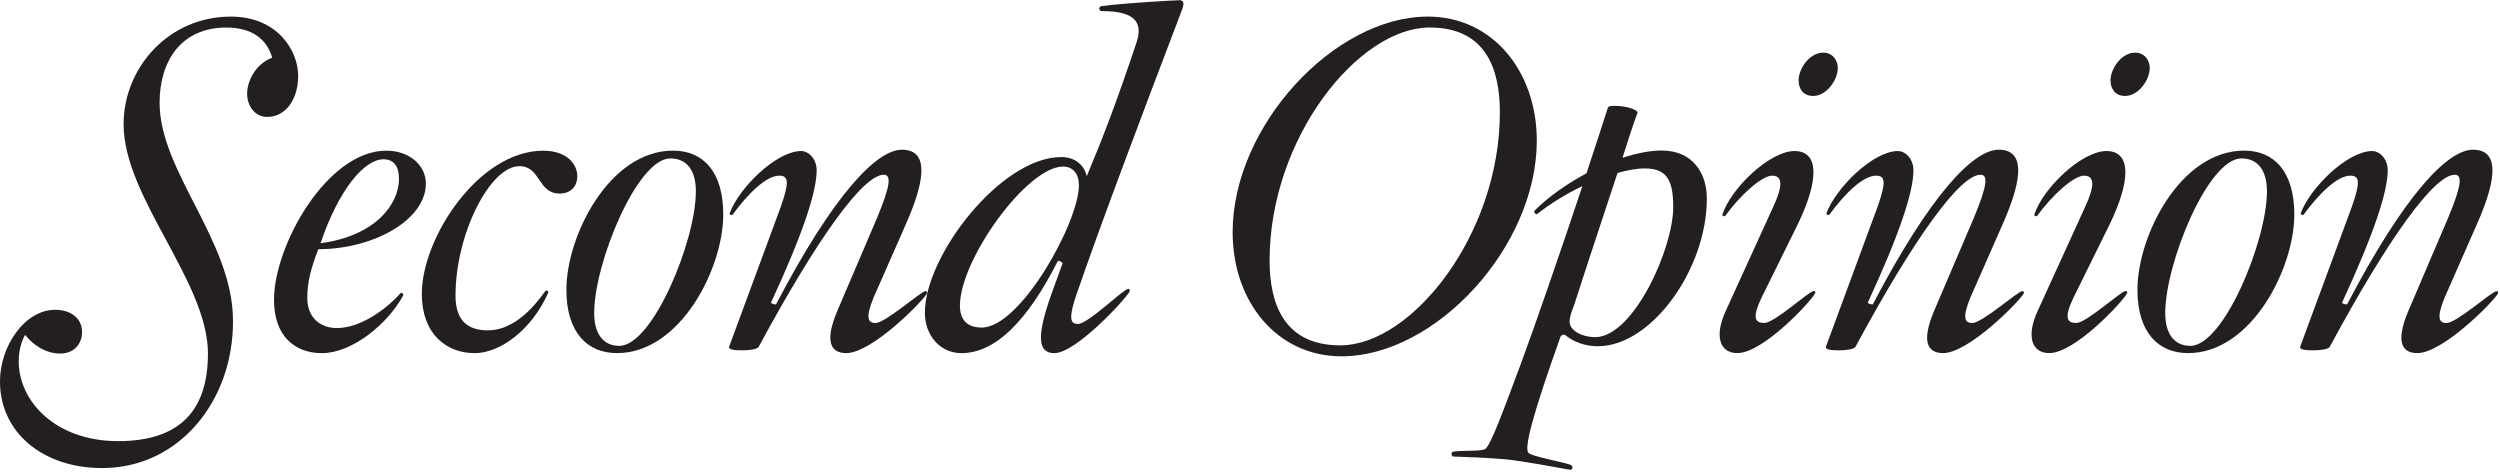
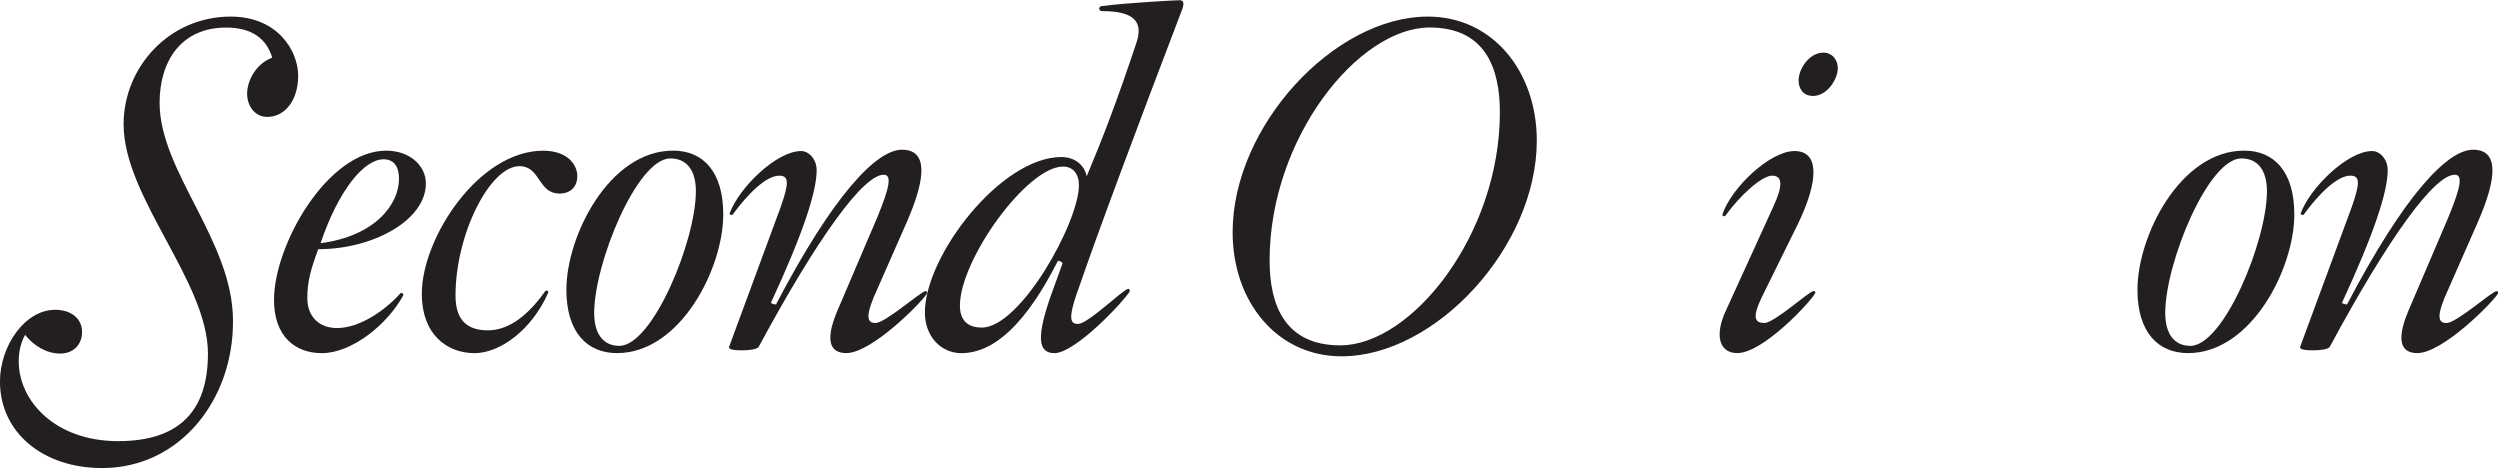
<svg xmlns="http://www.w3.org/2000/svg" width="545" height="103" viewBox="0 0 545 103" fill="none">
  <path d="M50.292 3.616C60.532 3.616 65.002 11.076 65.002 16.536C65.002 21.606 62.322 25.486 58.242 25.486C55.562 25.486 53.872 23.096 53.872 20.416C53.872 17.736 55.662 13.956 59.342 12.566C58.152 8.586 55.072 6.006 49.302 6.006C39.462 6.006 34.792 13.366 34.792 22.406C34.792 37.416 50.792 52.526 50.792 69.926C50.892 87.226 39.162 102.036 22.262 102.036C9.342 102.036 -0.008 94.286 -0.008 83.146C-0.008 75.496 5.362 67.536 12.022 67.536C15.502 67.536 17.892 69.426 17.892 72.406C17.892 74.986 16.102 77.076 13.122 77.076C10.142 77.076 7.352 75.386 5.472 72.996C4.582 74.586 4.082 76.576 4.082 78.766C4.082 87.416 12.032 96.166 25.752 96.166C39.472 96.166 45.332 89.206 45.332 77.076C45.332 61.366 26.942 43.076 26.942 27.076C26.942 14.746 36.782 3.616 50.302 3.616H50.292Z" fill="#231F20" />
  <path d="M69.382 54.316C67.692 58.786 66.992 61.576 66.992 64.956C66.992 69.226 69.772 71.516 73.452 71.516C78.422 71.516 83.992 67.636 87.272 63.956C87.572 63.656 88.072 64.056 87.872 64.456C84.392 70.816 76.642 76.986 70.172 76.986C64.302 76.986 59.732 73.306 59.732 65.356C59.732 53.426 71.362 32.846 84.192 32.846C89.362 32.846 92.842 36.126 92.842 40.006C92.842 47.956 81.412 54.326 69.382 54.326V54.316ZM83.602 34.726C79.422 34.726 73.862 41.286 69.882 53.016C82.012 51.426 86.982 44.366 86.982 38.996C86.982 36.316 85.892 34.726 83.602 34.726Z" fill="#231F20" />
  <path d="M121.972 42.186C117.202 42.186 117.892 36.226 113.222 36.226C106.862 36.226 99.302 50.936 99.302 64.456C99.302 69.726 101.792 72.016 106.362 72.016C110.932 72.016 115.112 68.736 118.792 63.566C118.992 63.166 119.692 63.366 119.492 63.866C115.812 72.116 108.852 76.986 103.482 76.986C97.322 76.986 91.952 72.806 91.952 64.066C91.952 51.836 104.382 32.856 118.392 32.856C124.062 32.856 125.852 36.236 125.852 38.326C125.852 41.106 123.962 42.206 121.972 42.206V42.186Z" fill="#231F20" />
  <path d="M134.502 76.976C128.042 76.976 123.472 72.506 123.472 63.156C123.472 51.426 132.812 32.836 146.732 32.836C153.192 32.836 157.672 37.306 157.672 46.756C157.672 58.486 148.332 76.976 134.512 76.976H134.502ZM146.132 34.536C138.872 34.536 129.532 57.396 129.532 68.236C129.532 72.806 131.522 75.396 135.002 75.396C142.262 75.396 151.702 52.536 151.702 41.696C151.702 37.126 149.712 34.536 146.132 34.536Z" fill="#231F20" />
  <path d="M184.502 76.976C181.222 76.976 179.632 74.686 182.512 67.826L191.262 47.346C194.142 40.386 194.342 38.096 192.652 38.096C188.182 38.096 178.242 51.816 165.412 75.576C165.112 76.176 163.222 76.376 161.732 76.376C159.942 76.376 158.752 76.176 158.952 75.576L170.182 45.156C172.072 39.786 171.972 38.296 169.882 38.296C167.002 38.296 163.022 42.276 159.742 46.746C159.542 47.046 159.042 46.746 159.042 46.546C161.132 40.876 169.282 32.926 174.652 32.926C176.342 32.926 178.032 34.716 178.032 37.106C178.032 41.876 174.952 51.126 168.092 65.936C167.992 66.236 169.182 66.436 169.182 66.336C181.612 42.576 191.052 32.636 196.622 32.636C202.192 32.636 201.992 38.506 197.712 48.346L190.452 64.846C188.662 69.216 189.162 70.416 190.852 70.416C193.042 70.416 200.792 63.456 201.792 63.456C201.992 63.456 202.192 63.656 202.092 63.956C201.102 65.746 190.062 76.976 184.492 76.976H184.502Z" fill="#231F20" />
  <path d="M234.912 63.456C232.722 69.716 233.422 70.616 235.012 70.616C237.202 70.616 244.952 62.966 245.952 62.966C246.252 62.966 246.352 63.166 246.252 63.566C245.262 65.356 234.522 76.986 229.852 76.986C226.072 76.986 226.072 73.006 229.152 64.266L231.642 57.406C231.642 57.206 230.742 56.606 230.552 57.006C223.992 69.926 217.032 76.986 209.572 76.986C205.102 76.986 201.622 73.306 201.622 68.136C201.622 55.706 218.222 34.236 231.342 34.236C234.222 34.236 236.312 35.826 236.912 38.416C240.492 29.866 243.472 22.116 247.752 9.286C249.242 4.816 247.352 2.426 240.292 2.426C239.402 2.426 239.502 1.436 240.092 1.336C245.362 0.636 256.292 0.046 257.192 0.046C257.982 0.046 258.182 0.646 257.792 1.836C247.852 27.886 239.402 50.446 234.932 63.466L234.912 63.456ZM231.732 36.316C223.882 36.316 209.262 56.596 209.262 66.636C209.262 69.516 210.652 71.406 214.032 71.406C222.482 71.406 235.202 48.446 235.202 40.386C235.202 37.896 233.912 36.306 231.722 36.306L231.732 36.316Z" fill="#231F20" />
  <path d="M292.472 77.676C278.352 77.676 268.712 65.746 268.712 50.636C268.712 27.476 290.882 3.616 311.262 3.616C325.382 3.616 335.022 15.546 335.022 30.656C335.022 53.816 312.952 77.676 292.472 77.676ZM311.662 5.996C296.152 5.996 276.772 30.056 276.772 56.796C276.772 66.436 280.052 75.286 292.182 75.286C307.692 75.286 326.972 51.226 326.972 24.486C326.972 14.846 323.792 5.996 311.662 5.996Z" fill="#231F20" />
-   <path d="M348.442 75.486C345.562 75.486 343.172 74.596 341.282 73.096C340.882 72.796 340.392 72.996 340.192 73.396C334.232 90.096 332.142 97.856 333.232 98.746C334.122 99.546 340.392 100.636 342.382 101.326C343.082 101.626 342.782 102.516 342.282 102.416C339.302 101.916 332.242 100.526 328.162 100.126C323.392 99.726 319.412 99.626 316.832 99.526C316.432 99.526 316.132 98.536 316.932 98.436C319.322 98.136 322.302 98.436 323.692 97.936C324.882 97.436 327.962 88.886 331.642 79.046C334.622 70.996 340.192 54.886 344.962 40.576C341.382 42.266 337.902 44.456 335.122 46.636C334.822 46.936 334.232 46.136 334.522 45.936C337.602 42.856 341.582 40.066 345.852 37.786C347.642 32.416 349.232 27.446 350.522 23.476C350.622 23.176 351.122 23.076 351.912 23.076C355.192 23.076 357.182 24.166 356.982 24.566C355.892 27.546 354.792 30.926 353.702 34.406C356.682 33.416 359.662 32.816 362.252 32.816C369.112 32.816 372.092 37.886 372.092 43.256C372.092 58.866 359.862 75.466 348.432 75.466L348.442 75.486ZM358.582 36.716C356.792 36.716 354.702 37.116 352.622 37.706C348.052 51.426 343.472 65.446 343.182 66.436C342.682 67.726 342.092 69.216 342.192 70.316C342.292 72.006 344.772 73.496 347.762 73.496C356.012 73.496 364.762 54.306 364.762 45.166C364.762 39.596 363.572 36.716 358.602 36.716H358.582Z" fill="#231F20" />
  <path d="M378.772 76.976C374.692 76.976 373.802 72.996 376.192 67.826L386.532 45.156C388.722 40.486 388.622 38.296 386.332 38.296C384.042 38.296 379.272 42.666 376.192 46.946C375.992 47.346 375.392 47.046 375.492 46.746C377.382 40.976 385.832 32.926 391.202 32.926C396.572 32.926 396.572 39.186 391.992 48.736L384.042 64.836C381.852 69.406 382.652 70.406 384.642 70.406C386.832 70.406 394.382 63.446 395.382 63.446C395.682 63.446 395.882 63.646 395.682 63.946C394.792 65.736 384.352 76.966 378.782 76.966L378.772 76.976ZM395.272 20.916C393.082 20.916 392.092 19.326 392.092 17.536C392.092 14.956 394.482 11.476 397.462 11.476C399.552 11.476 400.642 13.166 400.642 14.856C400.642 17.346 398.252 20.916 395.272 20.916Z" fill="#231F20" />
-   <path d="M423.602 76.976C420.322 76.976 418.732 74.686 421.612 67.826L430.362 47.346C433.242 40.386 433.442 38.096 431.752 38.096C427.282 38.096 417.332 51.816 404.512 75.576C404.212 76.176 402.322 76.376 400.832 76.376C399.042 76.376 397.852 76.176 398.052 75.576L409.282 45.156C411.172 39.786 411.072 38.296 408.982 38.296C406.102 38.296 402.122 42.276 398.842 46.746C398.642 47.046 398.142 46.746 398.142 46.546C400.232 40.876 408.382 32.926 413.752 32.926C415.442 32.926 417.132 34.716 417.132 37.106C417.132 41.876 414.052 51.126 407.192 65.936C407.092 66.236 408.282 66.436 408.282 66.336C420.712 42.576 430.152 32.636 435.722 32.636C441.292 32.636 441.092 38.506 436.812 48.346L429.552 64.846C427.762 69.216 428.262 70.416 429.952 70.416C432.142 70.416 439.892 63.456 440.892 63.456C441.092 63.456 441.292 63.656 441.192 63.956C440.202 65.746 429.162 76.976 423.592 76.976H423.602Z" fill="#231F20" />
-   <path d="M446.772 76.976C442.692 76.976 441.802 72.996 444.192 67.826L454.532 45.156C456.722 40.486 456.622 38.296 454.332 38.296C452.042 38.296 447.272 42.666 444.192 46.946C443.992 47.346 443.392 47.046 443.492 46.746C445.382 40.976 453.832 32.926 459.202 32.926C464.572 32.926 464.572 39.186 459.992 48.736L452.042 64.836C449.852 69.406 450.652 70.406 452.642 70.406C454.832 70.406 462.382 63.446 463.382 63.446C463.682 63.446 463.882 63.646 463.682 63.946C462.792 65.736 452.352 76.966 446.782 76.966L446.772 76.976ZM463.272 20.916C461.082 20.916 460.092 19.326 460.092 17.536C460.092 14.956 462.482 11.476 465.462 11.476C467.552 11.476 468.642 13.166 468.642 14.856C468.642 17.346 466.252 20.916 463.272 20.916Z" fill="#231F20" />
  <path d="M476.992 76.976C470.532 76.976 465.962 72.506 465.962 63.156C465.962 51.426 475.302 32.836 489.222 32.836C495.682 32.836 500.162 37.306 500.162 46.756C500.162 58.486 490.822 76.976 477.002 76.976H476.992ZM488.622 34.536C481.362 34.536 472.022 57.396 472.022 68.236C472.022 72.806 474.012 75.396 477.492 75.396C484.752 75.396 494.192 52.536 494.192 41.696C494.192 37.126 492.202 34.536 488.622 34.536Z" fill="#231F20" />
  <path d="M526.992 76.976C523.712 76.976 522.122 74.686 525.002 67.826L533.752 47.346C536.632 40.386 536.832 38.096 535.142 38.096C530.672 38.096 520.722 51.816 507.902 75.576C507.602 76.176 505.712 76.376 504.222 76.376C502.432 76.376 501.242 76.176 501.442 75.576L512.672 45.156C514.562 39.786 514.462 38.296 512.372 38.296C509.492 38.296 505.512 42.276 502.232 46.746C502.032 47.046 501.532 46.746 501.532 46.546C503.622 40.876 511.772 32.926 517.142 32.926C518.832 32.926 520.522 34.716 520.522 37.106C520.522 41.876 517.442 51.126 510.582 65.936C510.482 66.236 511.672 66.436 511.672 66.336C524.102 42.576 533.542 32.636 539.112 32.636C544.682 32.636 544.482 38.506 540.202 48.346L532.942 64.846C531.152 69.216 531.652 70.416 533.342 70.416C535.532 70.416 543.282 63.456 544.282 63.456C544.482 63.456 544.682 63.656 544.582 63.956C543.592 65.746 532.552 76.976 526.982 76.976H526.992Z" fill="#231F20" />
</svg>